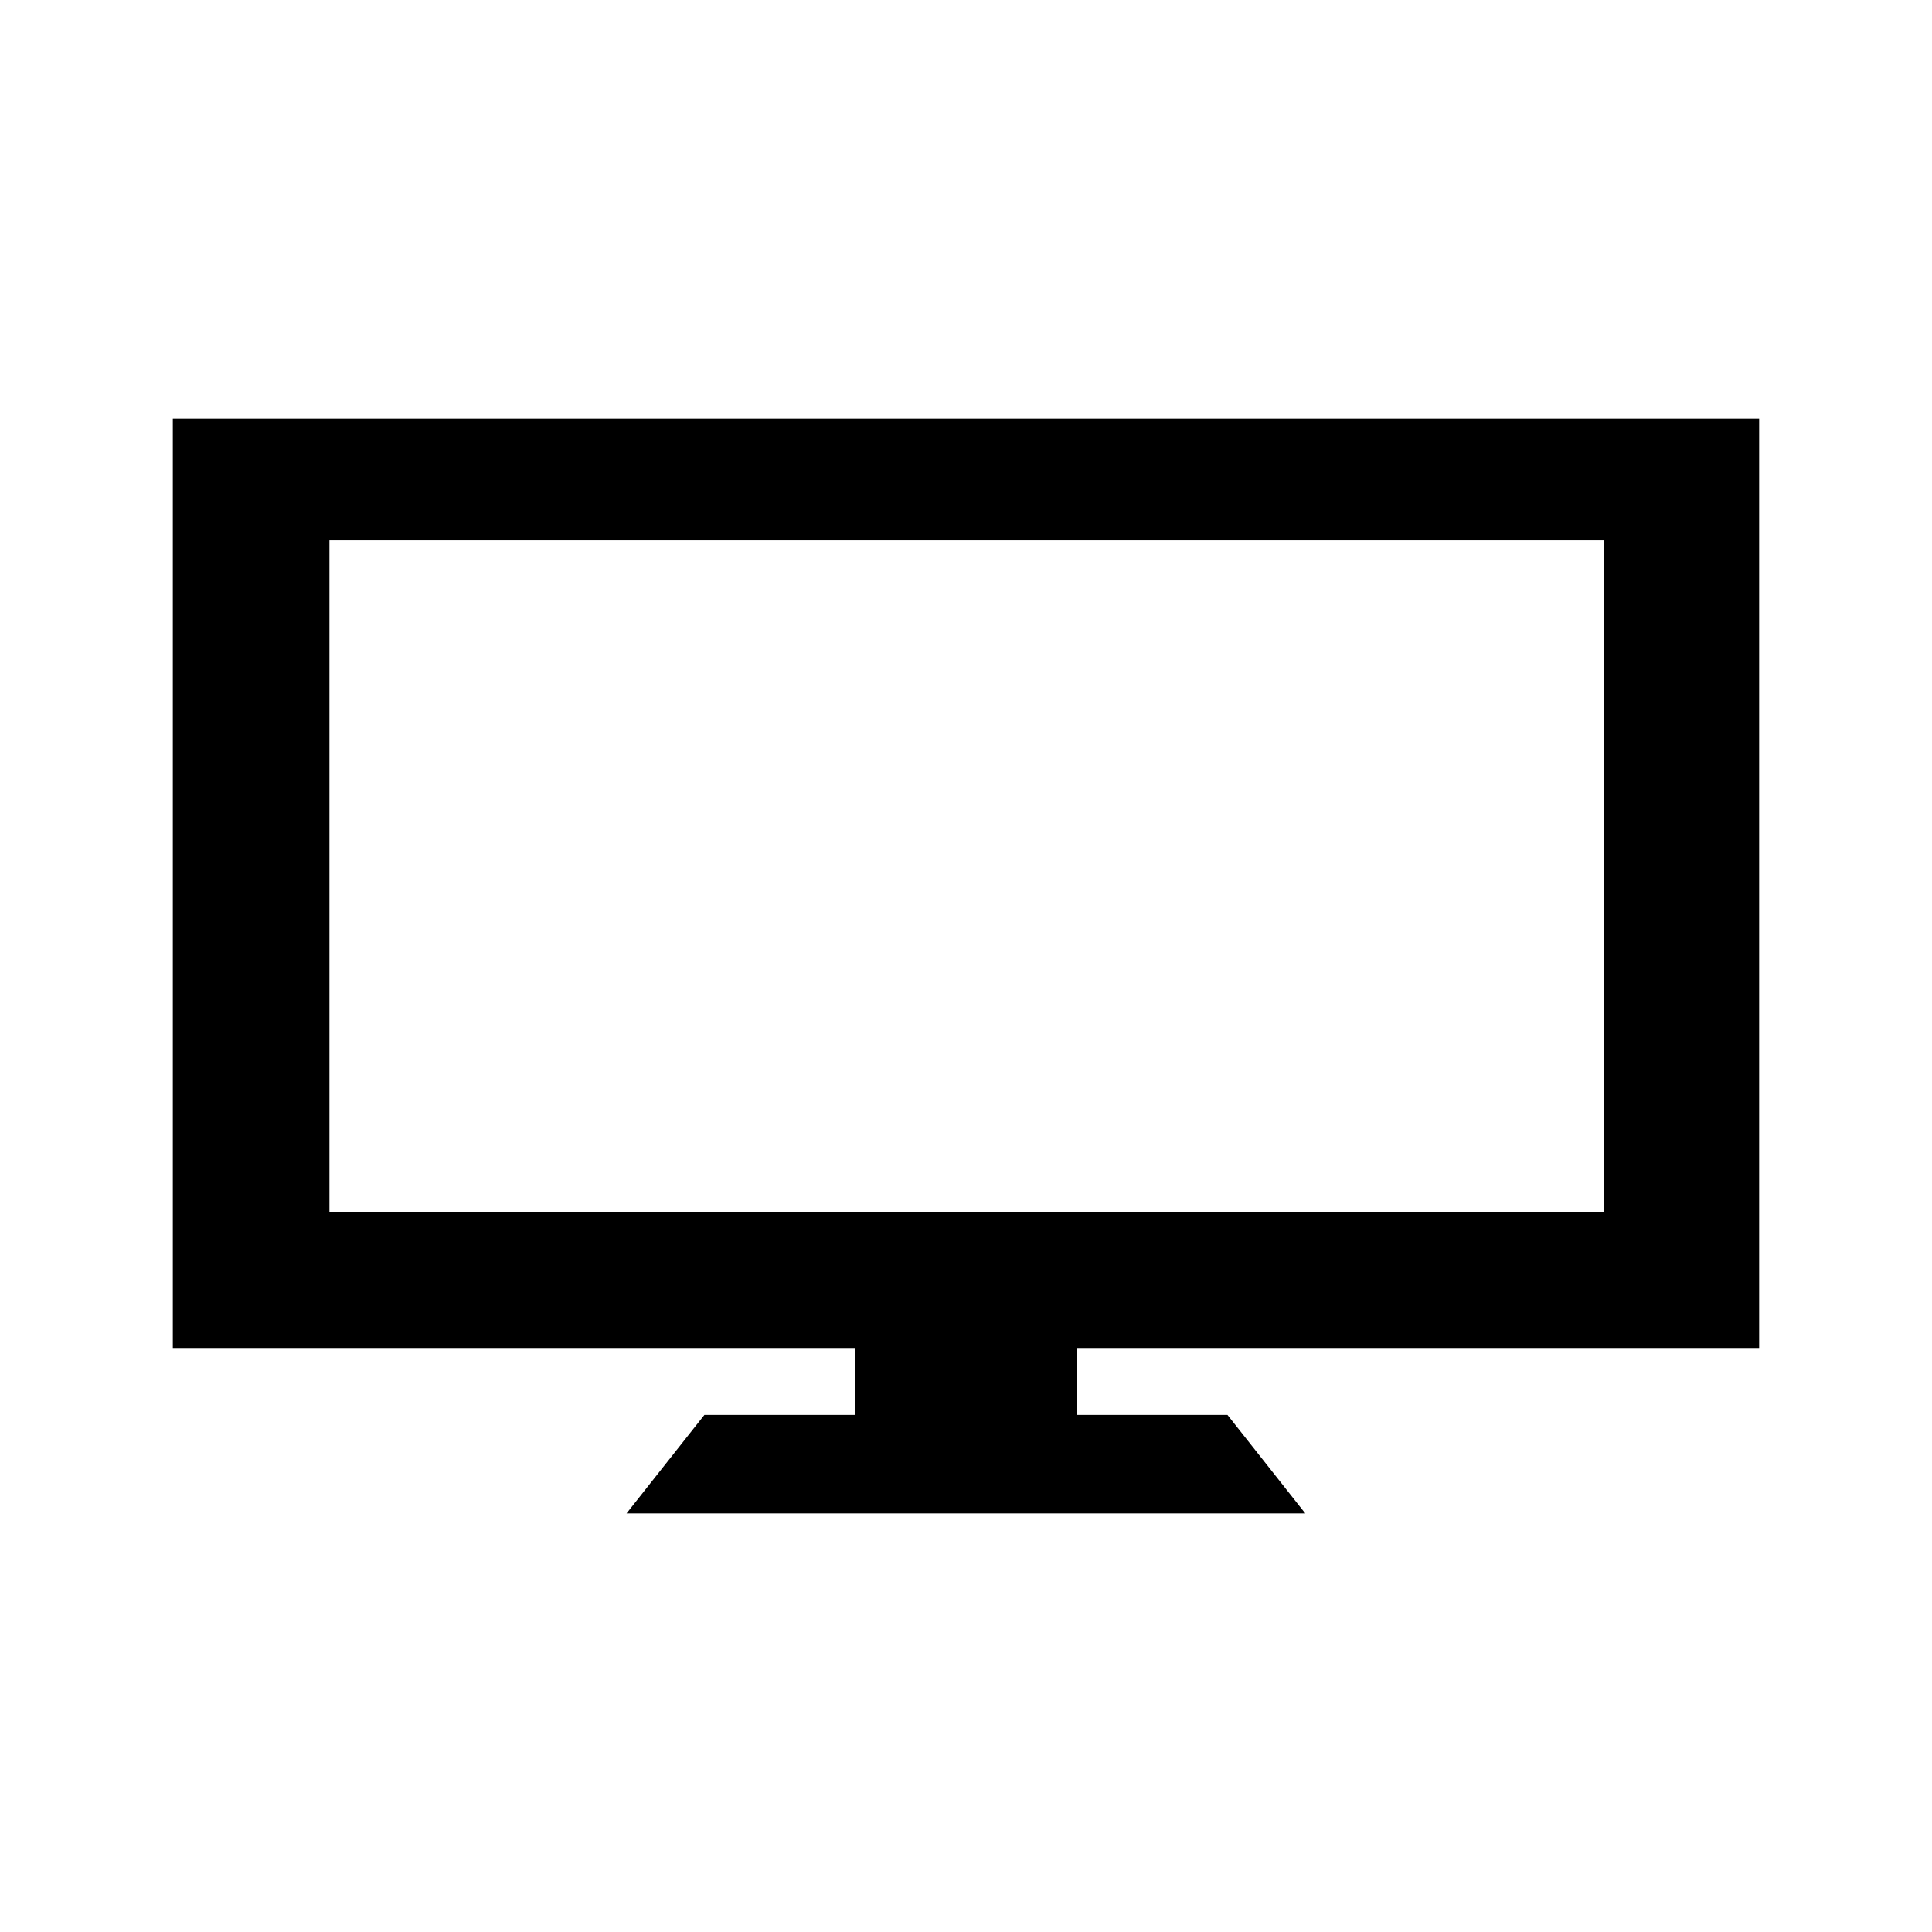
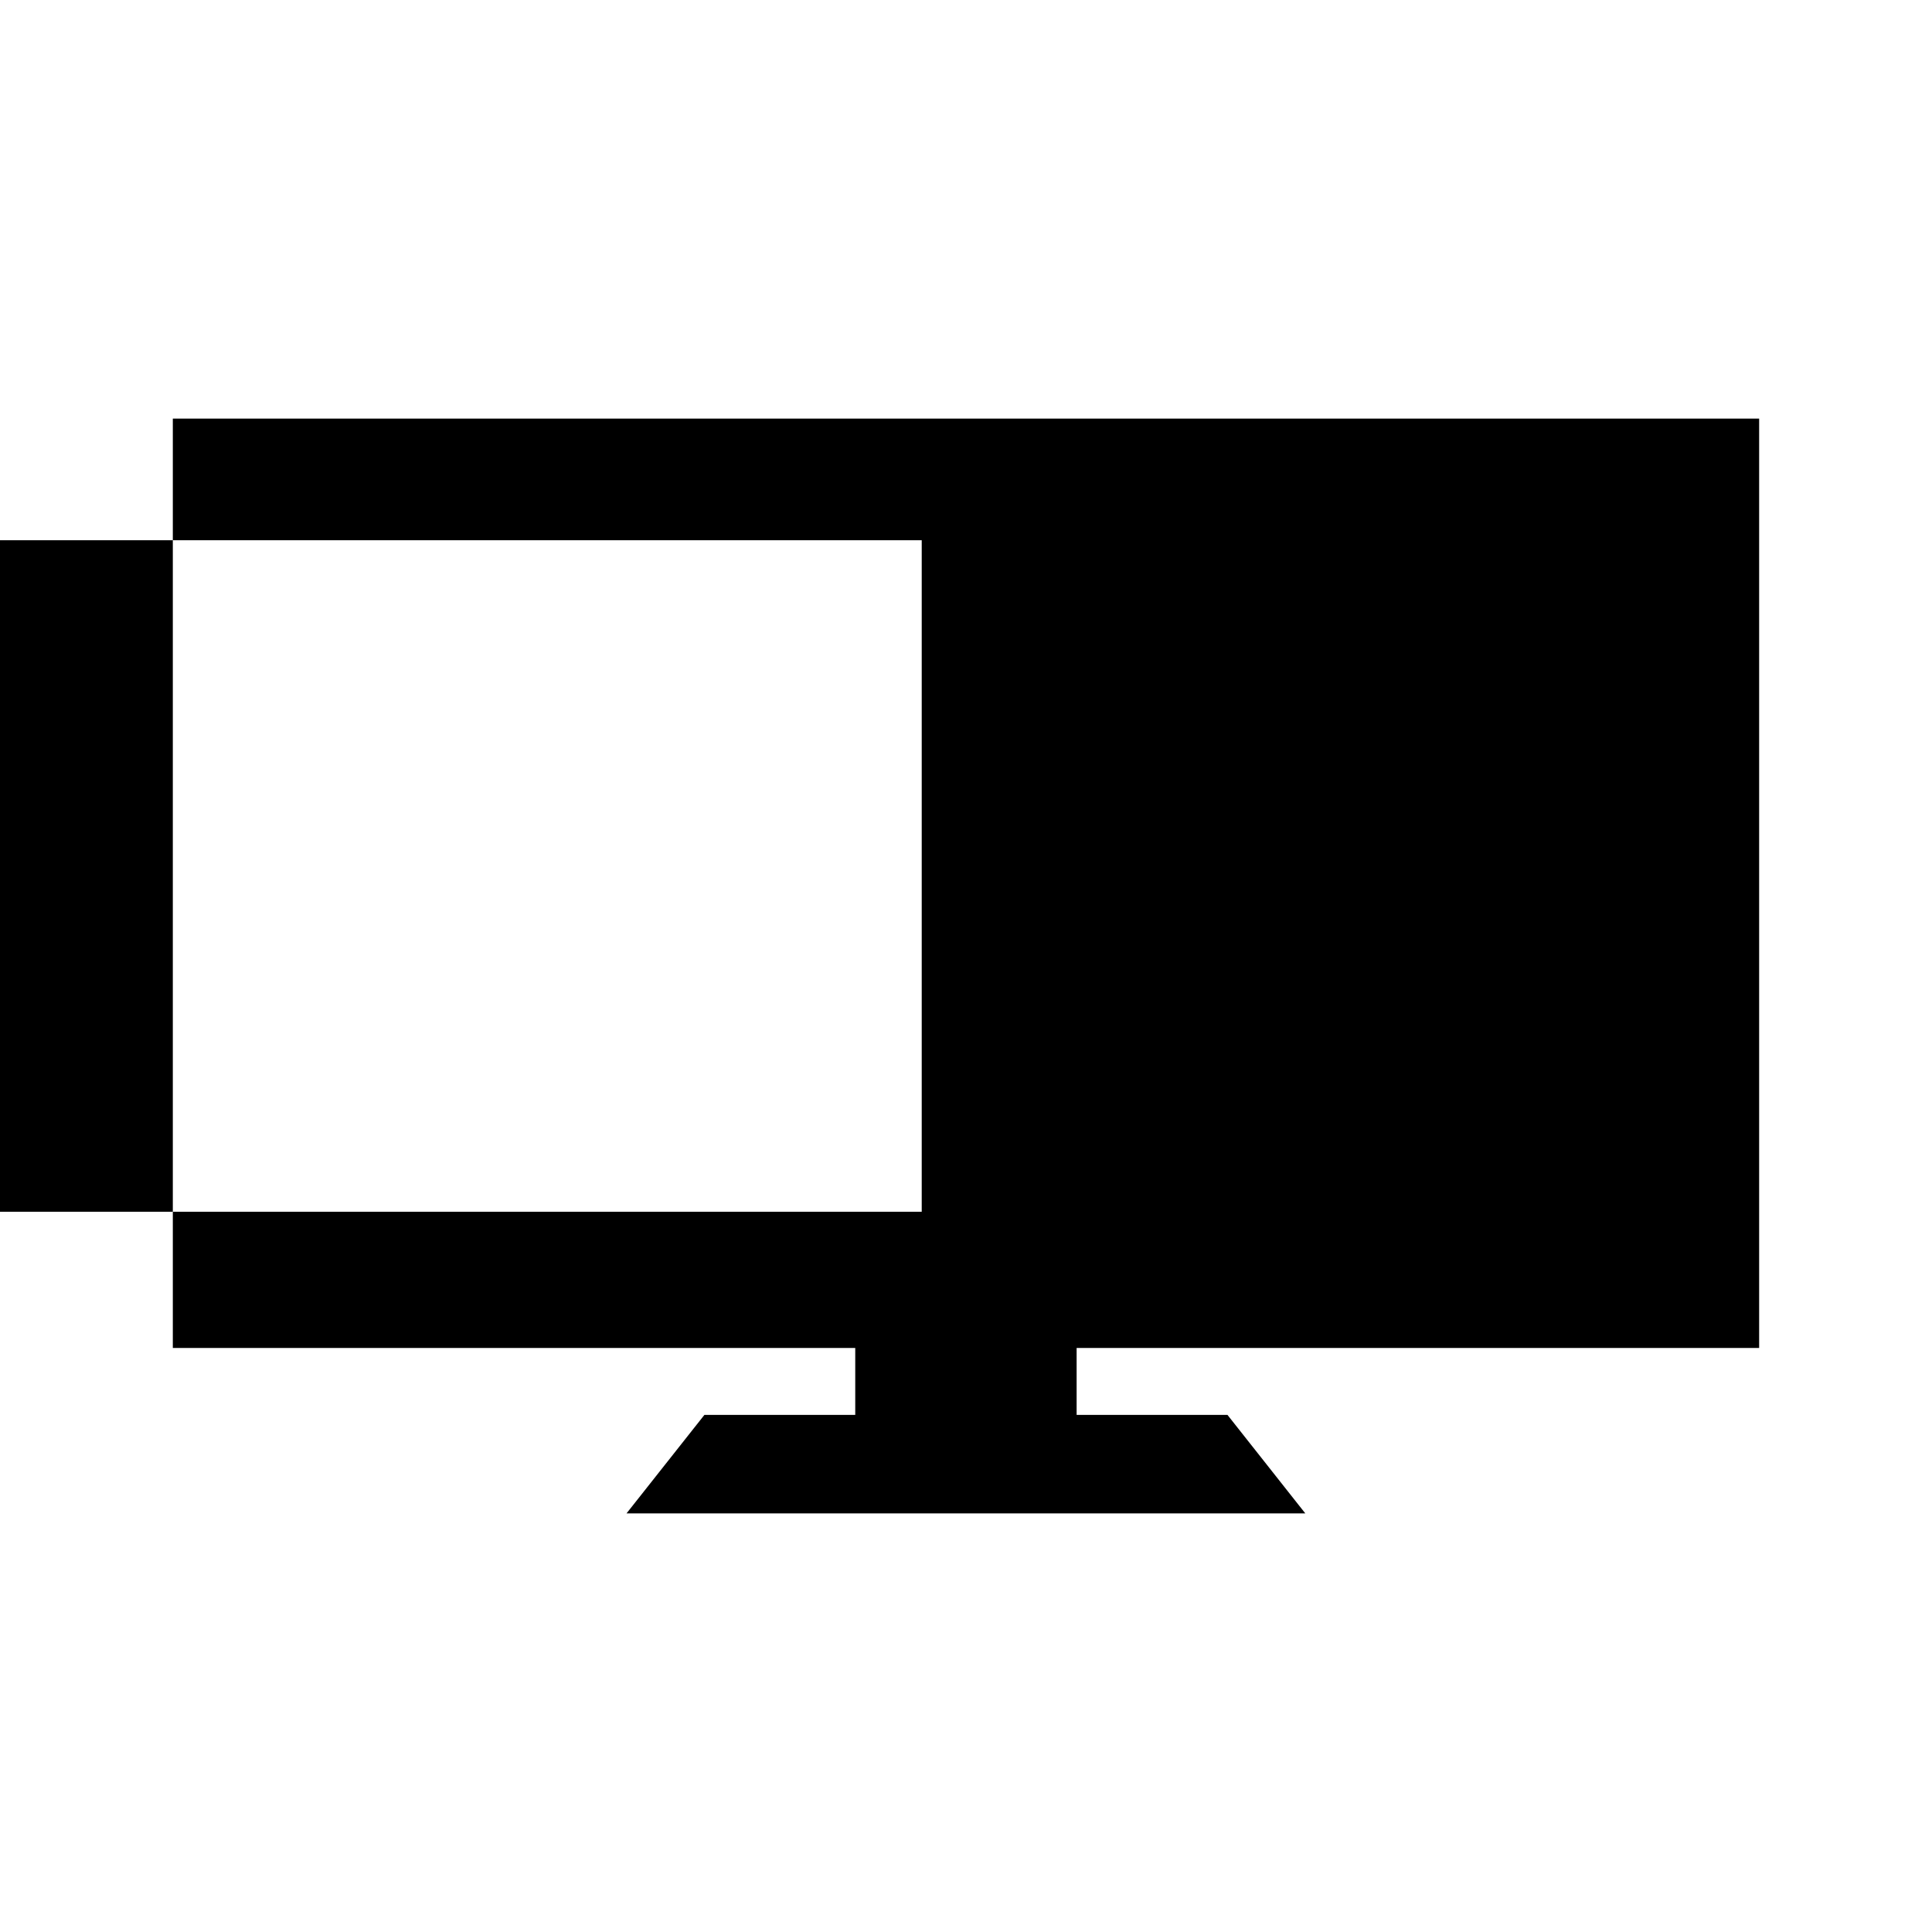
<svg xmlns="http://www.w3.org/2000/svg" fill="#000000" width="800px" height="800px" version="1.1" viewBox="144 144 512 512">
-   <path d="m610.19 501.22v-246.29h-420.39v246.29h180.85v17.738h-39.973l-20.645 26.113h179.89l-20.633-26.113h-39.973v-17.738zm-378.89-214.05h337.84v177.96h-337.84z" />
+   <path d="m610.19 501.22v-246.29h-420.39v246.29h180.85v17.738h-39.973l-20.645 26.113h179.89l-20.633-26.113h-39.973v-17.738m-378.89-214.05h337.84v177.96h-337.84z" />
</svg>